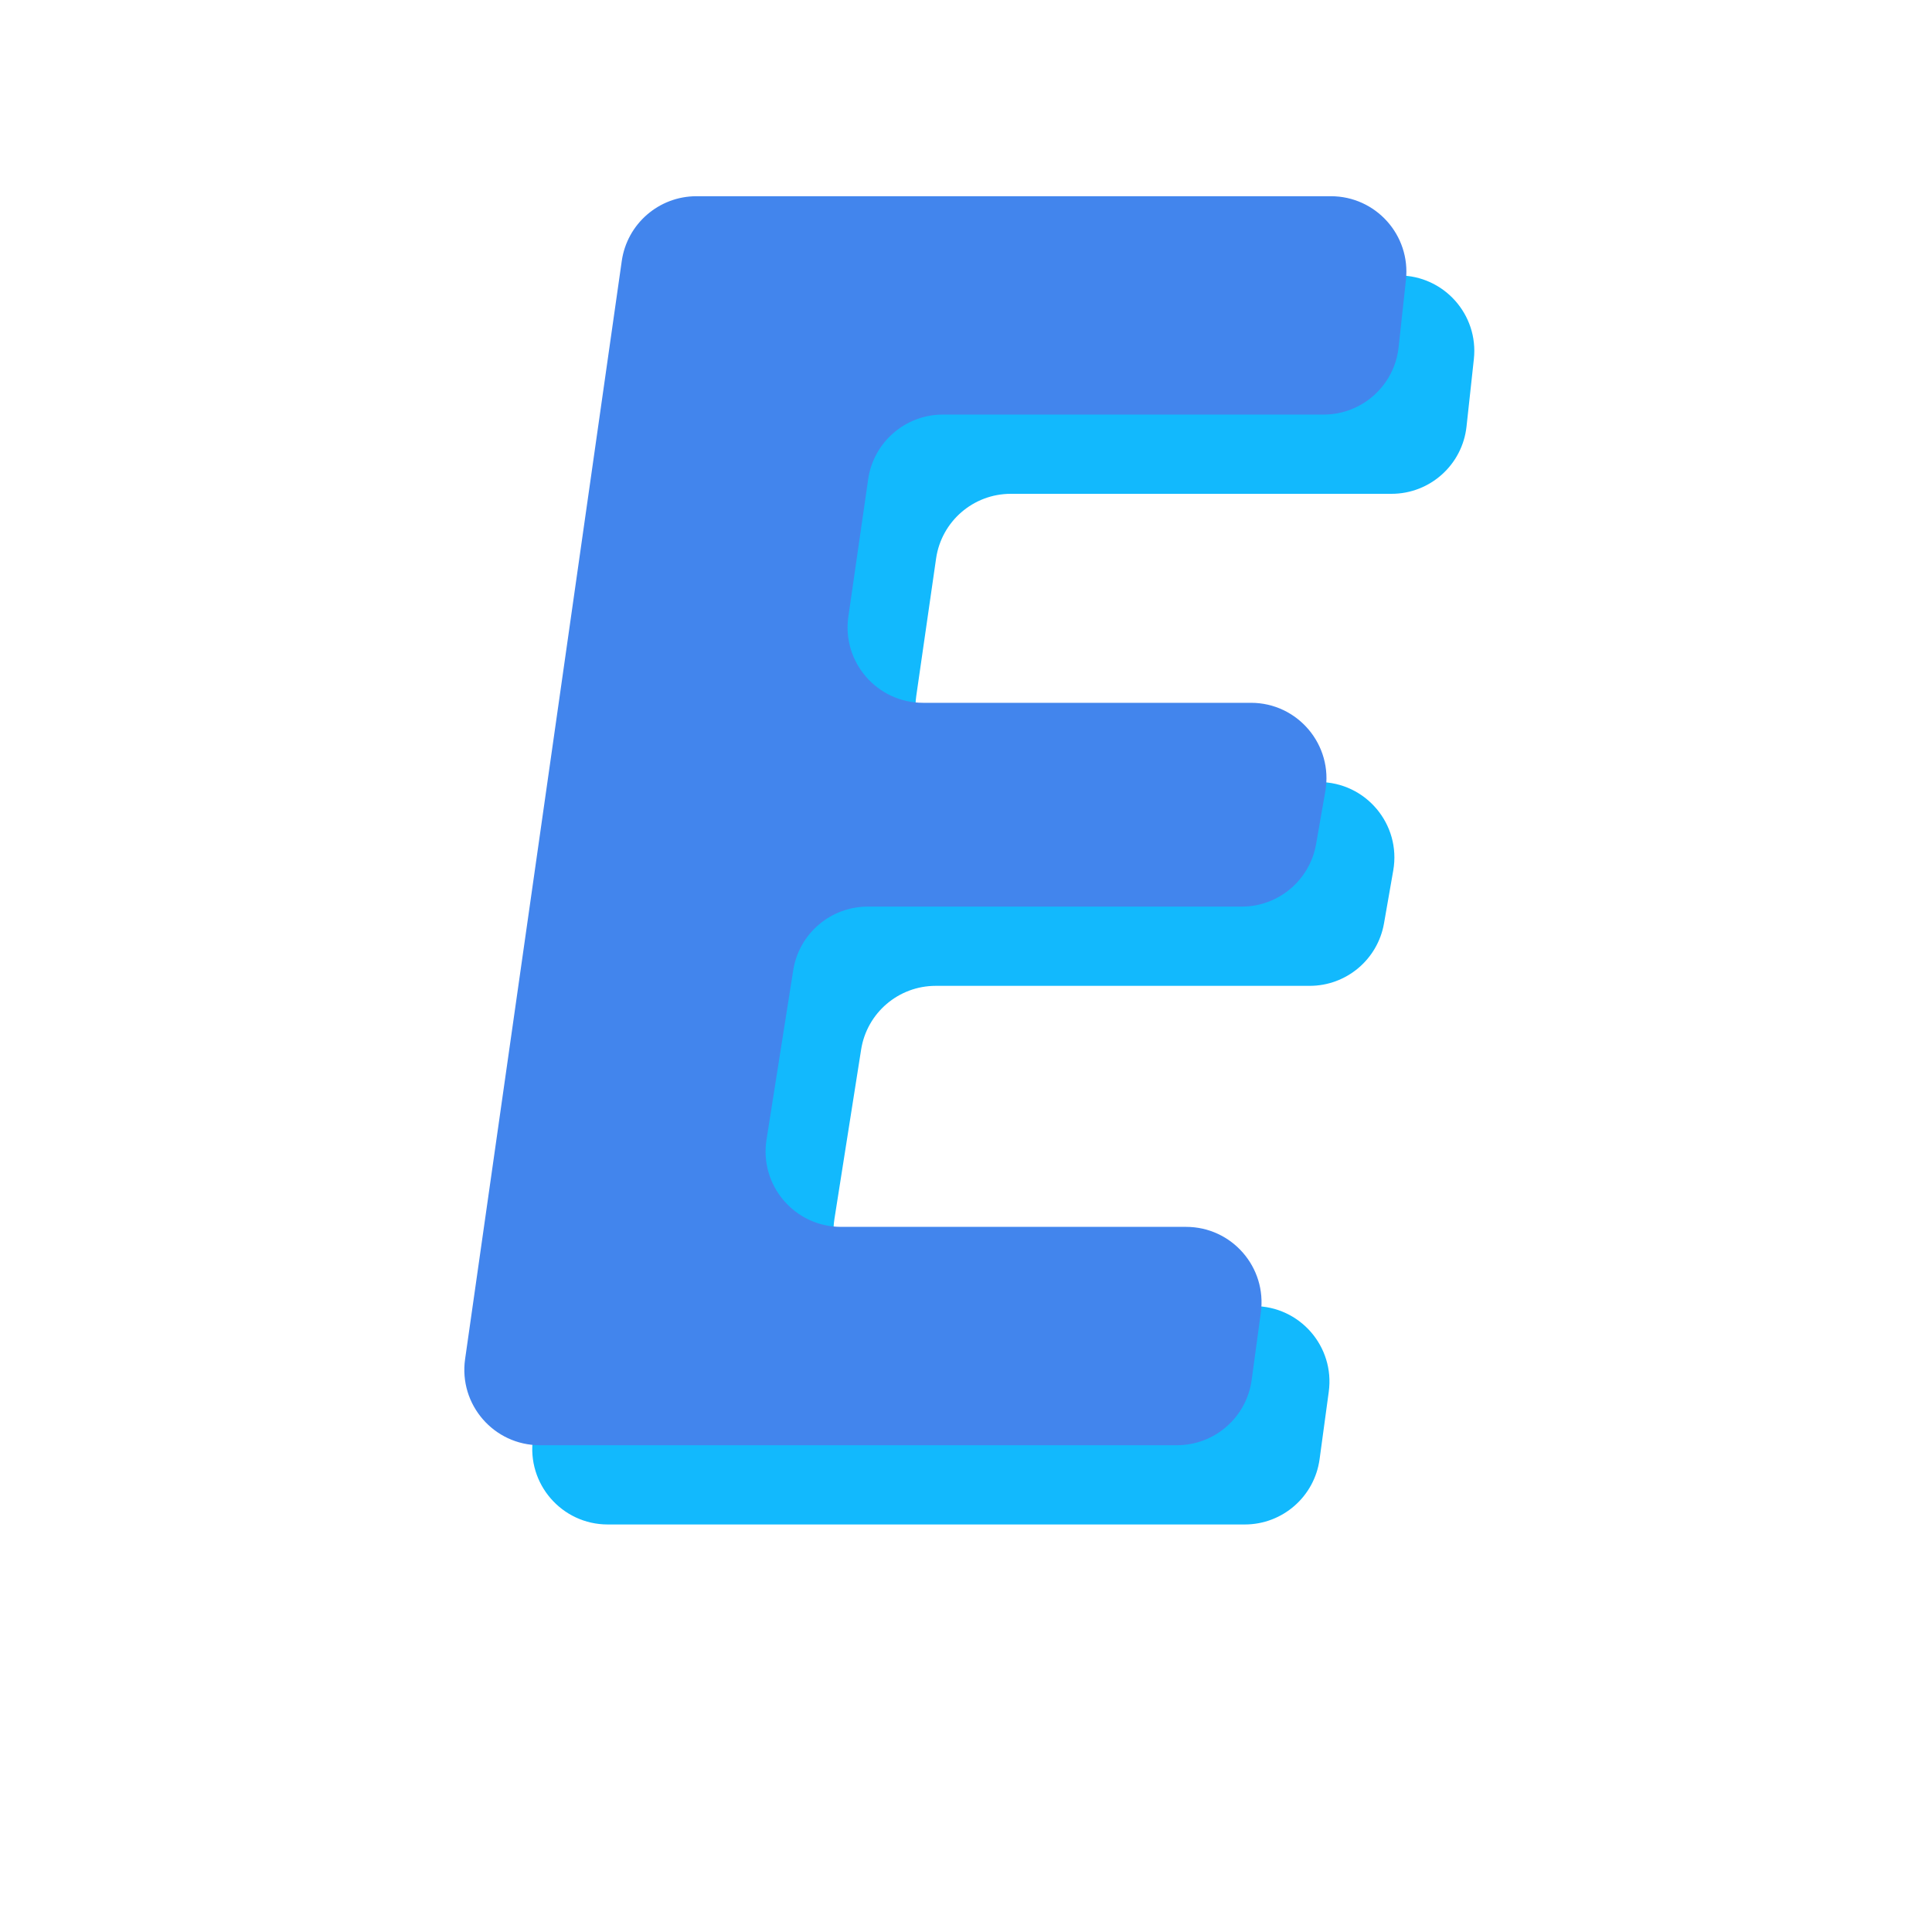
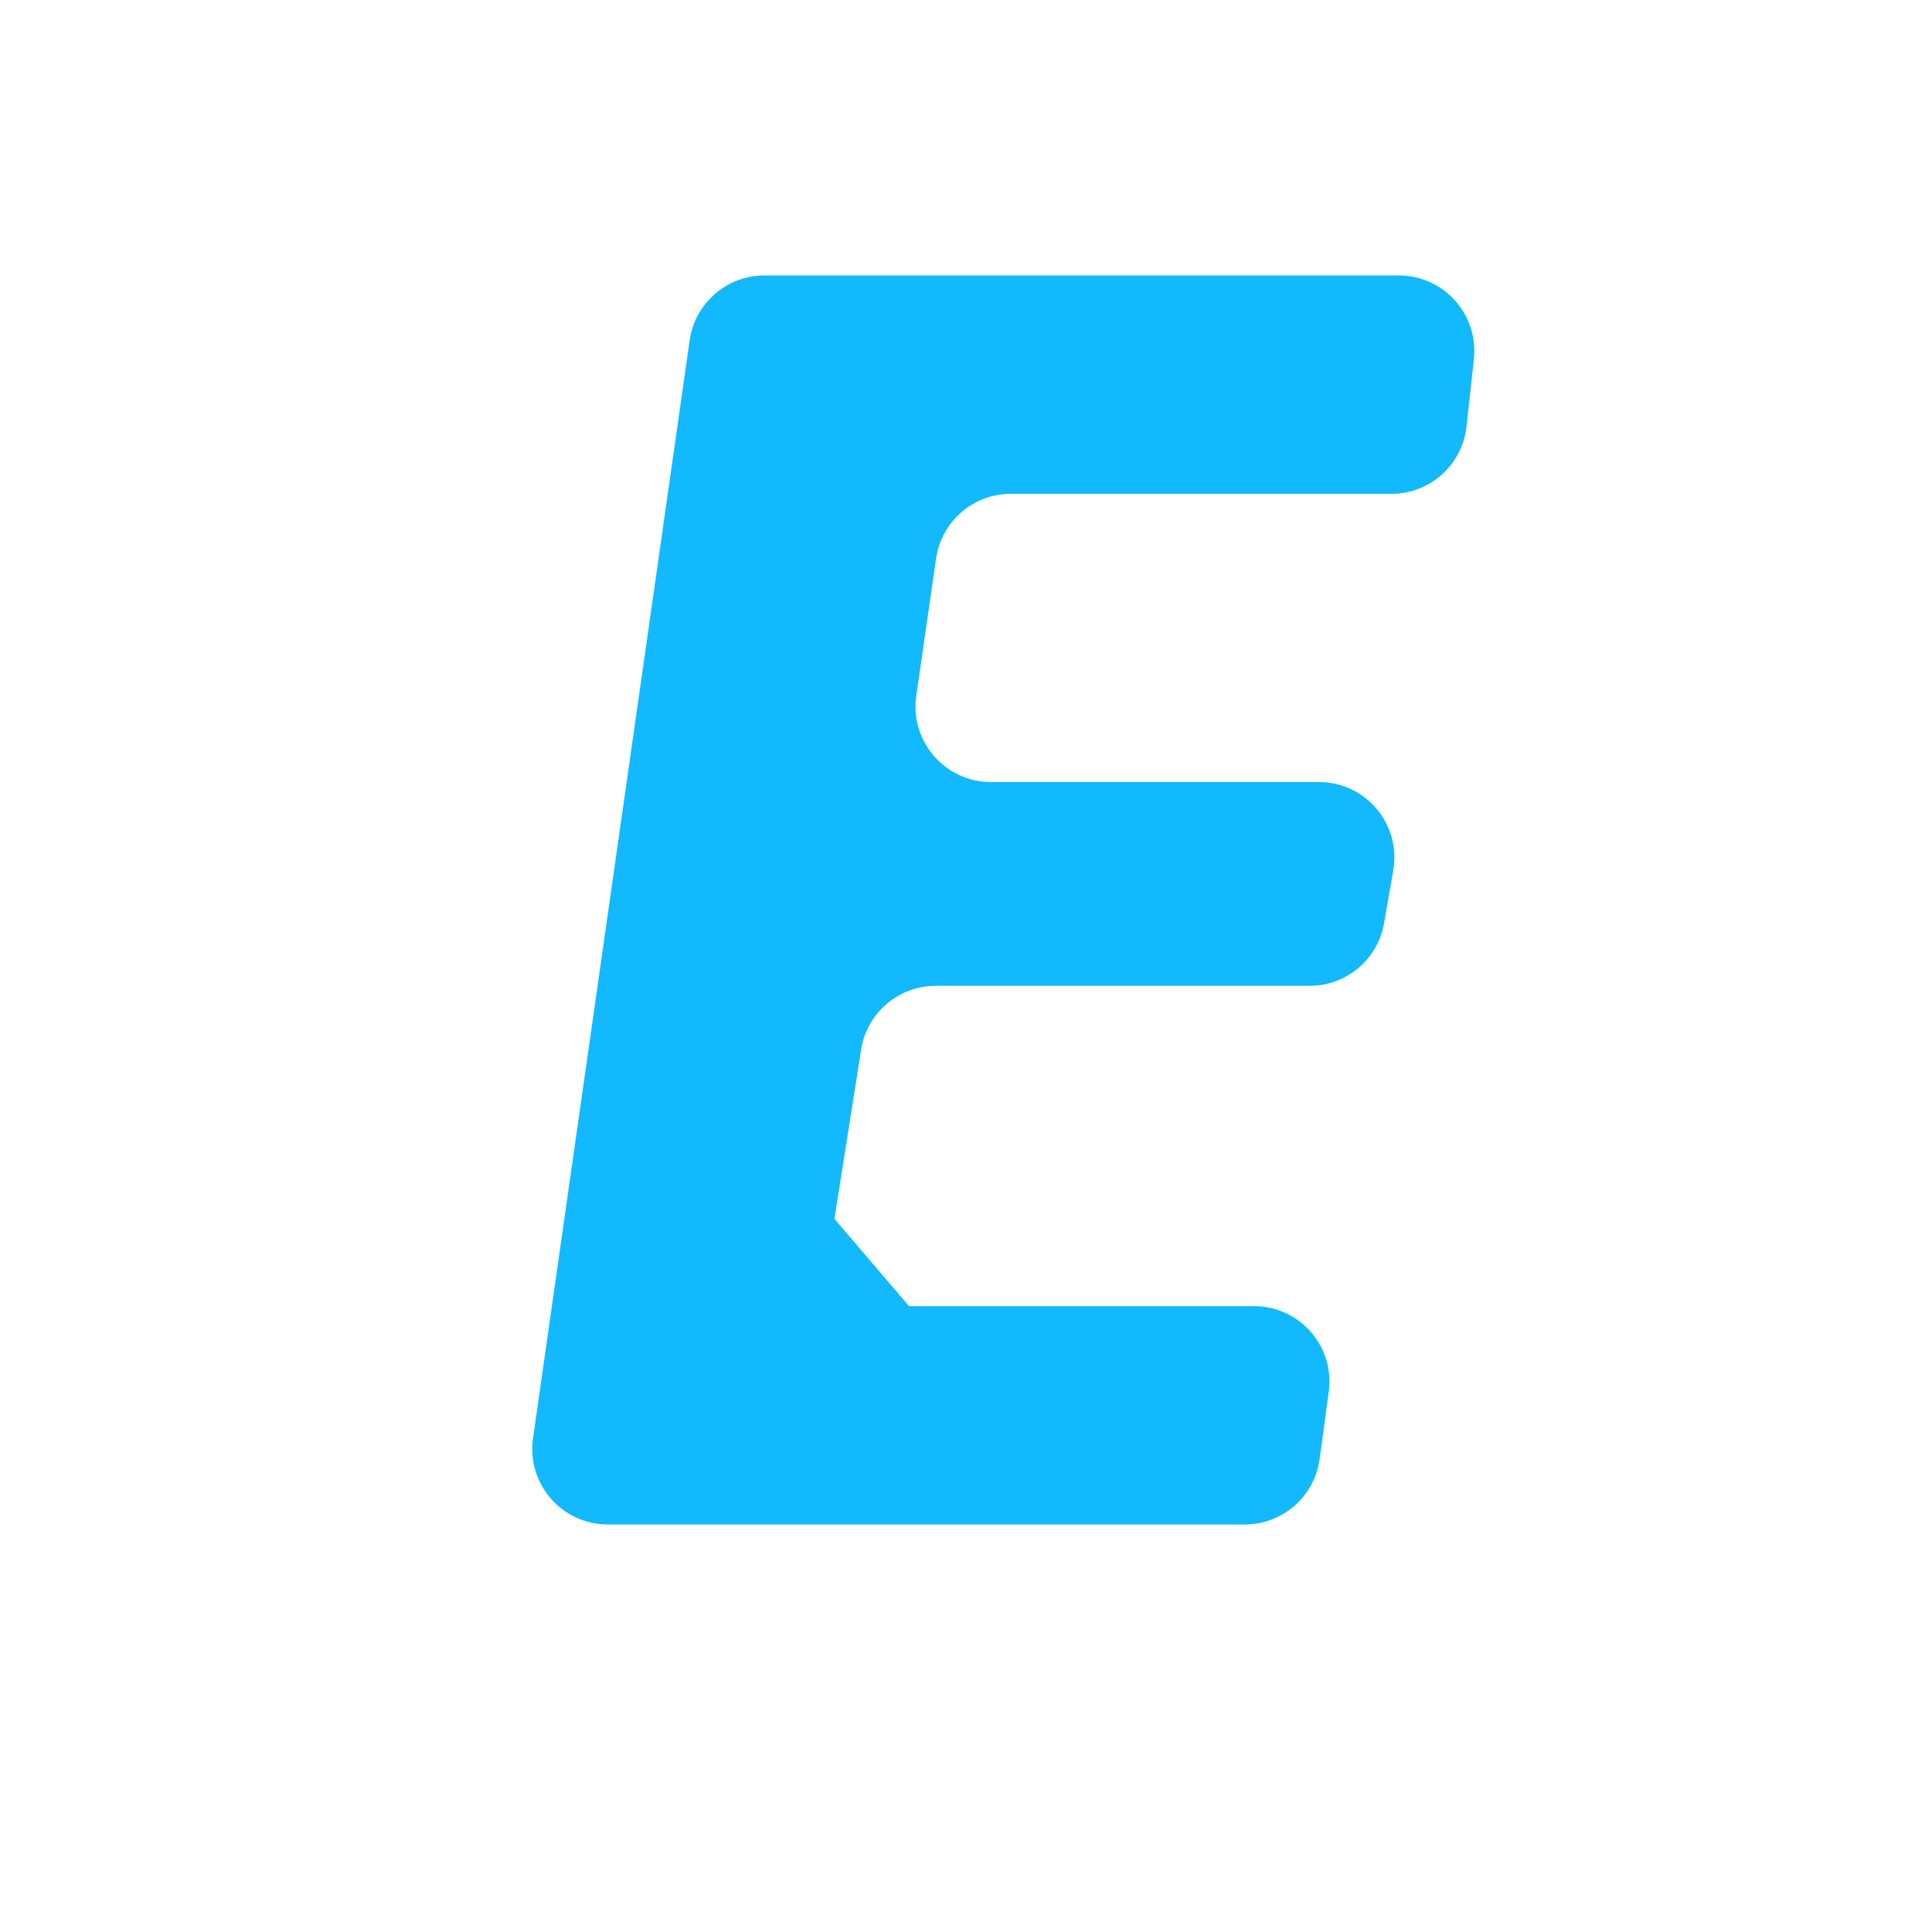
<svg xmlns="http://www.w3.org/2000/svg" width="512" height="512" viewBox="0 0 512 512" fill="none">
-   <path d="M221.135 323.018L228.208 278.147C229.741 268.423 238.121 261.261 247.964 261.261H347.073C356.79 261.261 365.101 254.277 366.775 244.706L369.224 230.697C371.364 218.459 361.947 207.252 349.523 207.252H262.62C250.438 207.252 241.085 196.453 242.825 184.396L248.073 148.012C249.493 138.171 257.926 130.867 267.868 130.867H368.762C378.97 130.867 387.54 123.179 388.644 113.03L389.852 101.934L390.588 95.163C391.876 83.331 382.608 73 370.706 73H202.571C192.617 73 184.178 80.321 182.772 90.175L141.256 381.175C139.538 393.223 148.886 404 161.056 404H329.888C339.892 404 348.357 396.608 349.705 386.695L352.135 368.828C353.768 356.822 344.435 346.133 332.318 346.133H240.891C228.603 346.133 219.221 335.156 221.135 323.018Z" fill="#12B9FD" />
-   <path d="M203.135 302.018L210.208 257.147C211.741 247.423 220.121 240.261 229.964 240.261H329.073C338.79 240.261 347.101 233.277 348.775 223.706L351.224 209.697C353.364 197.459 343.947 186.252 331.523 186.252H244.62C232.438 186.252 223.085 175.453 224.825 163.396L230.073 127.012C231.493 117.171 239.926 109.867 249.868 109.867H350.762C360.97 109.867 369.54 102.179 370.644 92.031L371.852 80.934L372.588 74.163C373.876 62.331 364.608 52 352.706 52H184.571C174.617 52 166.178 59.321 164.772 69.175L123.256 360.175C121.538 372.223 130.886 383 143.056 383H311.888C321.892 383 330.357 375.608 331.705 365.695L334.135 347.828C335.768 335.822 326.435 325.133 314.318 325.133H222.891C210.603 325.133 201.221 314.156 203.135 302.018Z" fill="#4285ED" />
+   <path d="M221.135 323.018L228.208 278.147C229.741 268.423 238.121 261.261 247.964 261.261H347.073C356.79 261.261 365.101 254.277 366.775 244.706L369.224 230.697C371.364 218.459 361.947 207.252 349.523 207.252H262.62C250.438 207.252 241.085 196.453 242.825 184.396L248.073 148.012C249.493 138.171 257.926 130.867 267.868 130.867H368.762C378.97 130.867 387.54 123.179 388.644 113.03L389.852 101.934L390.588 95.163C391.876 83.331 382.608 73 370.706 73H202.571C192.617 73 184.178 80.321 182.772 90.175L141.256 381.175C139.538 393.223 148.886 404 161.056 404H329.888C339.892 404 348.357 396.608 349.705 386.695L352.135 368.828C353.768 356.822 344.435 346.133 332.318 346.133H240.891Z" fill="#12B9FD" />
</svg>